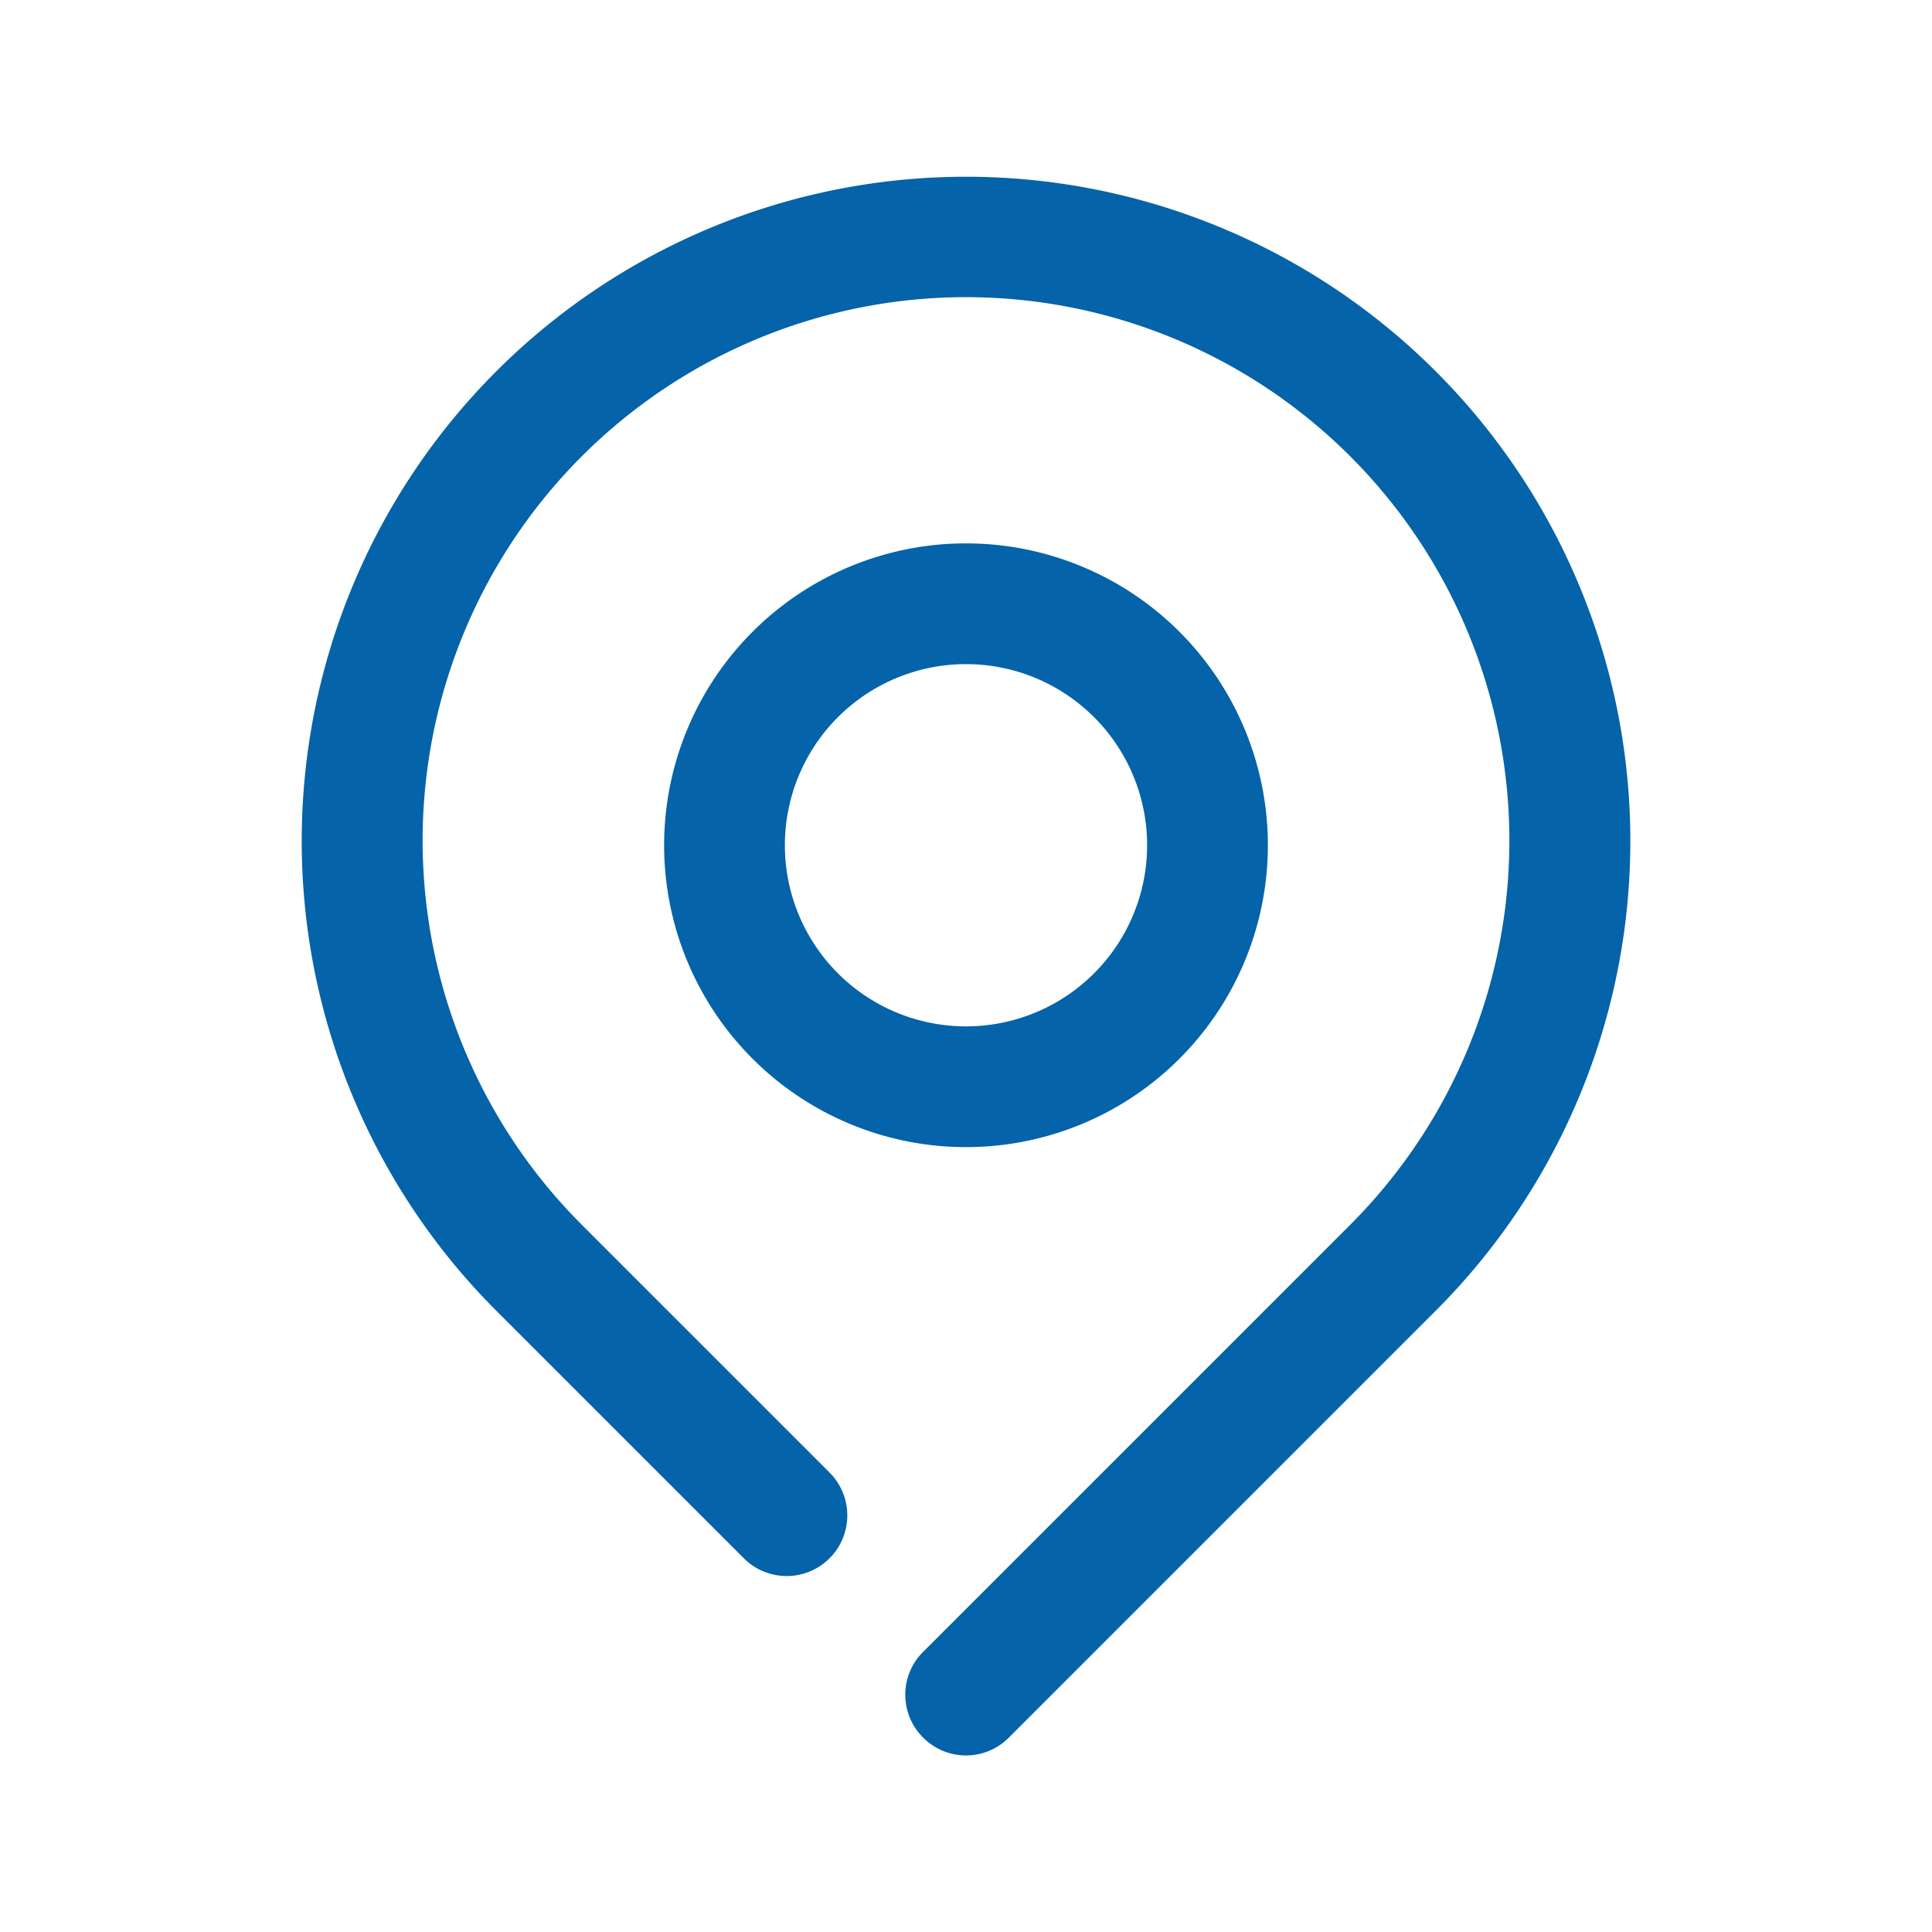
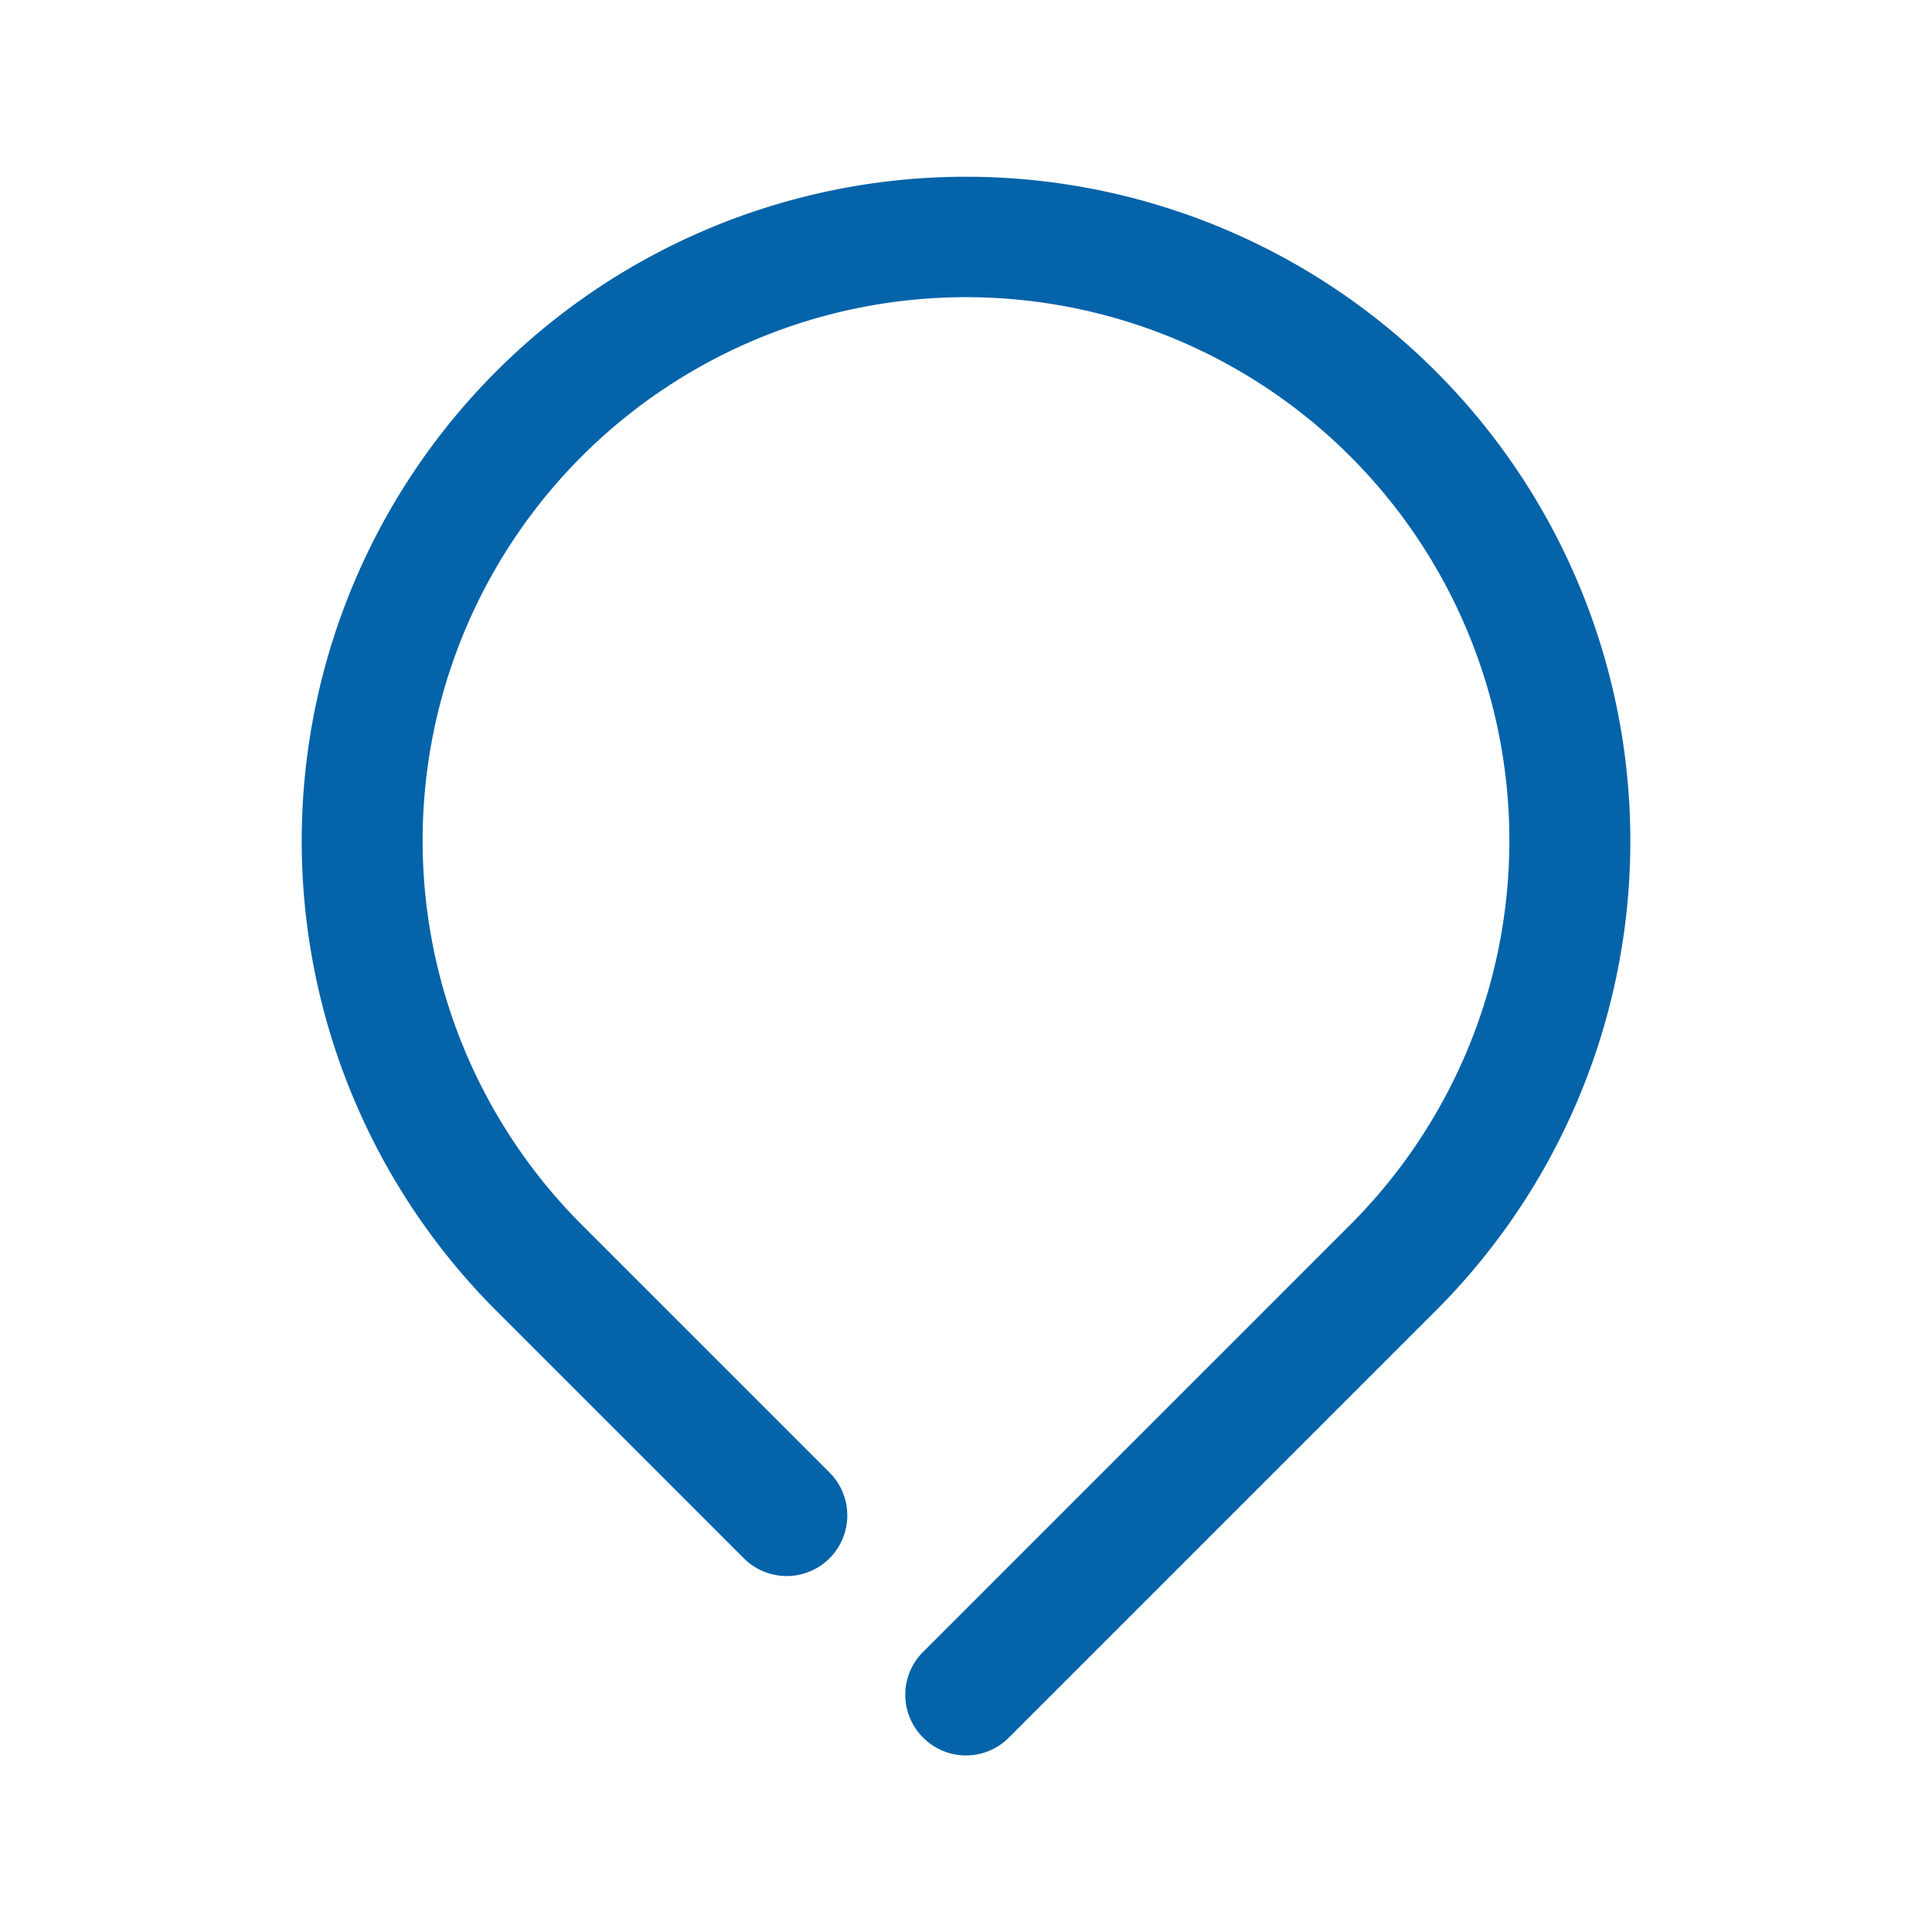
<svg xmlns="http://www.w3.org/2000/svg" viewBox="0 0 32 32">
  <title />
  <g data-name="locate location map pin" id="locate_location_map_pin">
    <path d="M23.78,6.15A11,11,0,0,0,8.22,21.71l4.1,4.1a1,1,0,1,0,1.42-1.42l-4.1-4.1a9,9,0,1,1,12.72,0l-7.07,7.07a1,1,0,0,0,0,1.42,1,1,0,0,0,1.42,0l7.07-7.07A11,11,0,0,0,23.78,6.15Z" fill="#0463a9" opacity="1" original-fill="#000000" />
-     <path d="M21,14a5,5,0,1,0-5,5A5,5,0,0,0,21,14Zm-8,0a3,3,0,1,1,3,3A3,3,0,0,1,13,14Z" fill="#0463a9" opacity="1" original-fill="#000000" />
  </g>
</svg>